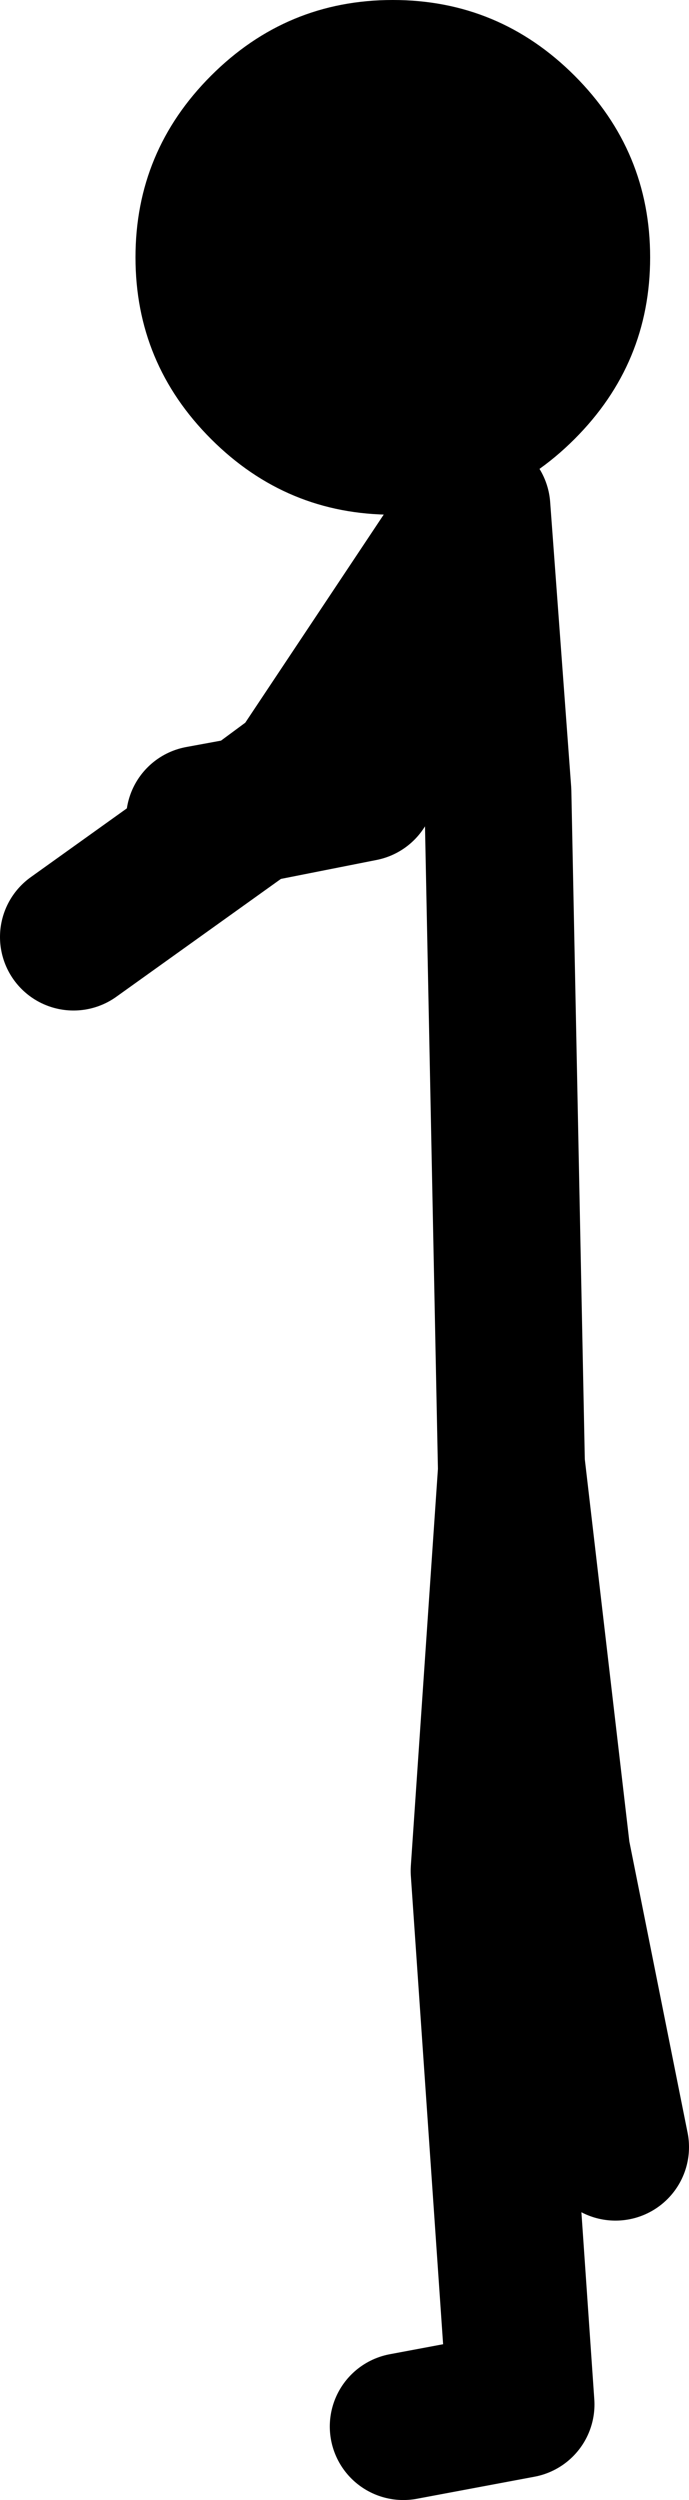
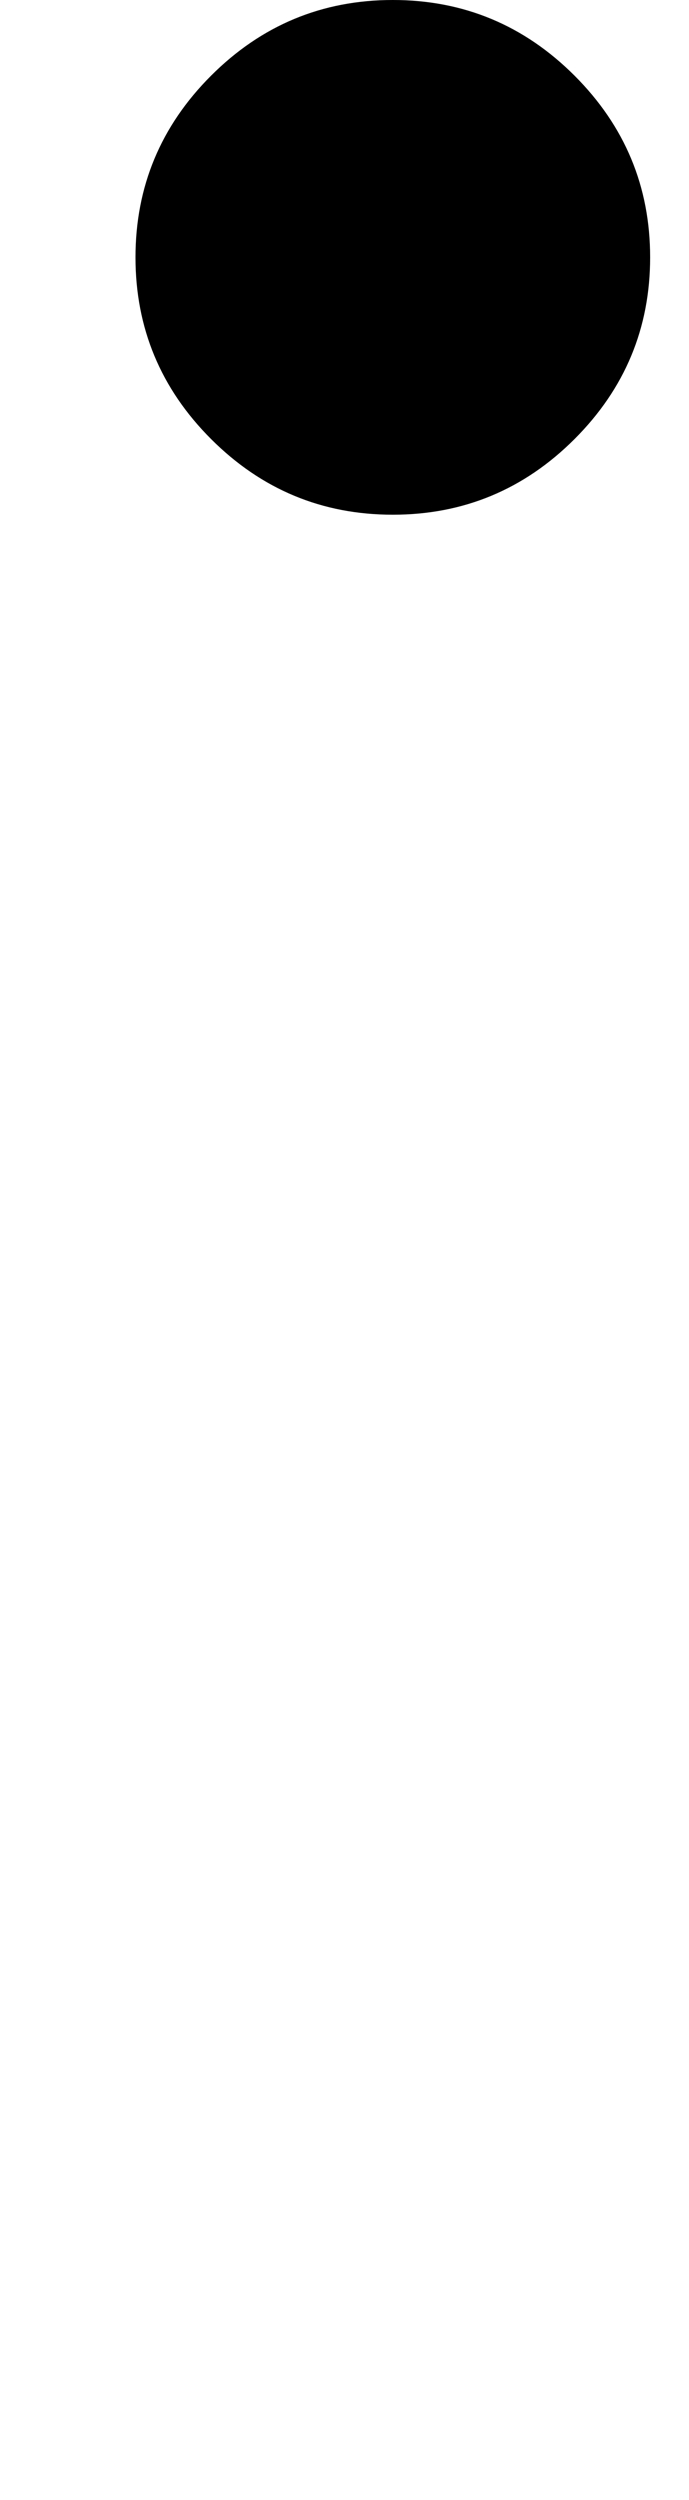
<svg xmlns="http://www.w3.org/2000/svg" height="119.0px" width="32.8px">
  <g transform="matrix(1.0, 0.0, 0.0, 1.0, 20.85, 54.75)">
-     <path d="M-17.35 -10.15 L-8.9 -16.2 -11.35 -15.75 M-1.65 60.75 L3.95 59.7 2.2 34.3 3.5 15.25 2.85 -17.05 1.85 -30.6 -6.6 -17.9 -8.9 -16.2 -3.6 -17.25 -1.45 -23.7 M3.5 15.25 L3.5 15.0 5.65 33.45 8.45 47.45" fill="none" stroke="#000000" stroke-linecap="round" stroke-linejoin="round" stroke-width="7.0" />
    <path d="M6.5 -51.15 Q10.1 -47.55 10.1 -42.5 10.1 -37.45 6.5 -33.85 2.9 -30.25 -2.15 -30.25 -7.2 -30.25 -10.8 -33.85 -14.4 -37.45 -14.4 -42.5 -14.4 -47.55 -10.8 -51.15 -7.2 -54.75 -2.15 -54.75 2.9 -54.75 6.5 -51.15" fill="#000000" fill-rule="evenodd" stroke="none" />
  </g>
</svg>